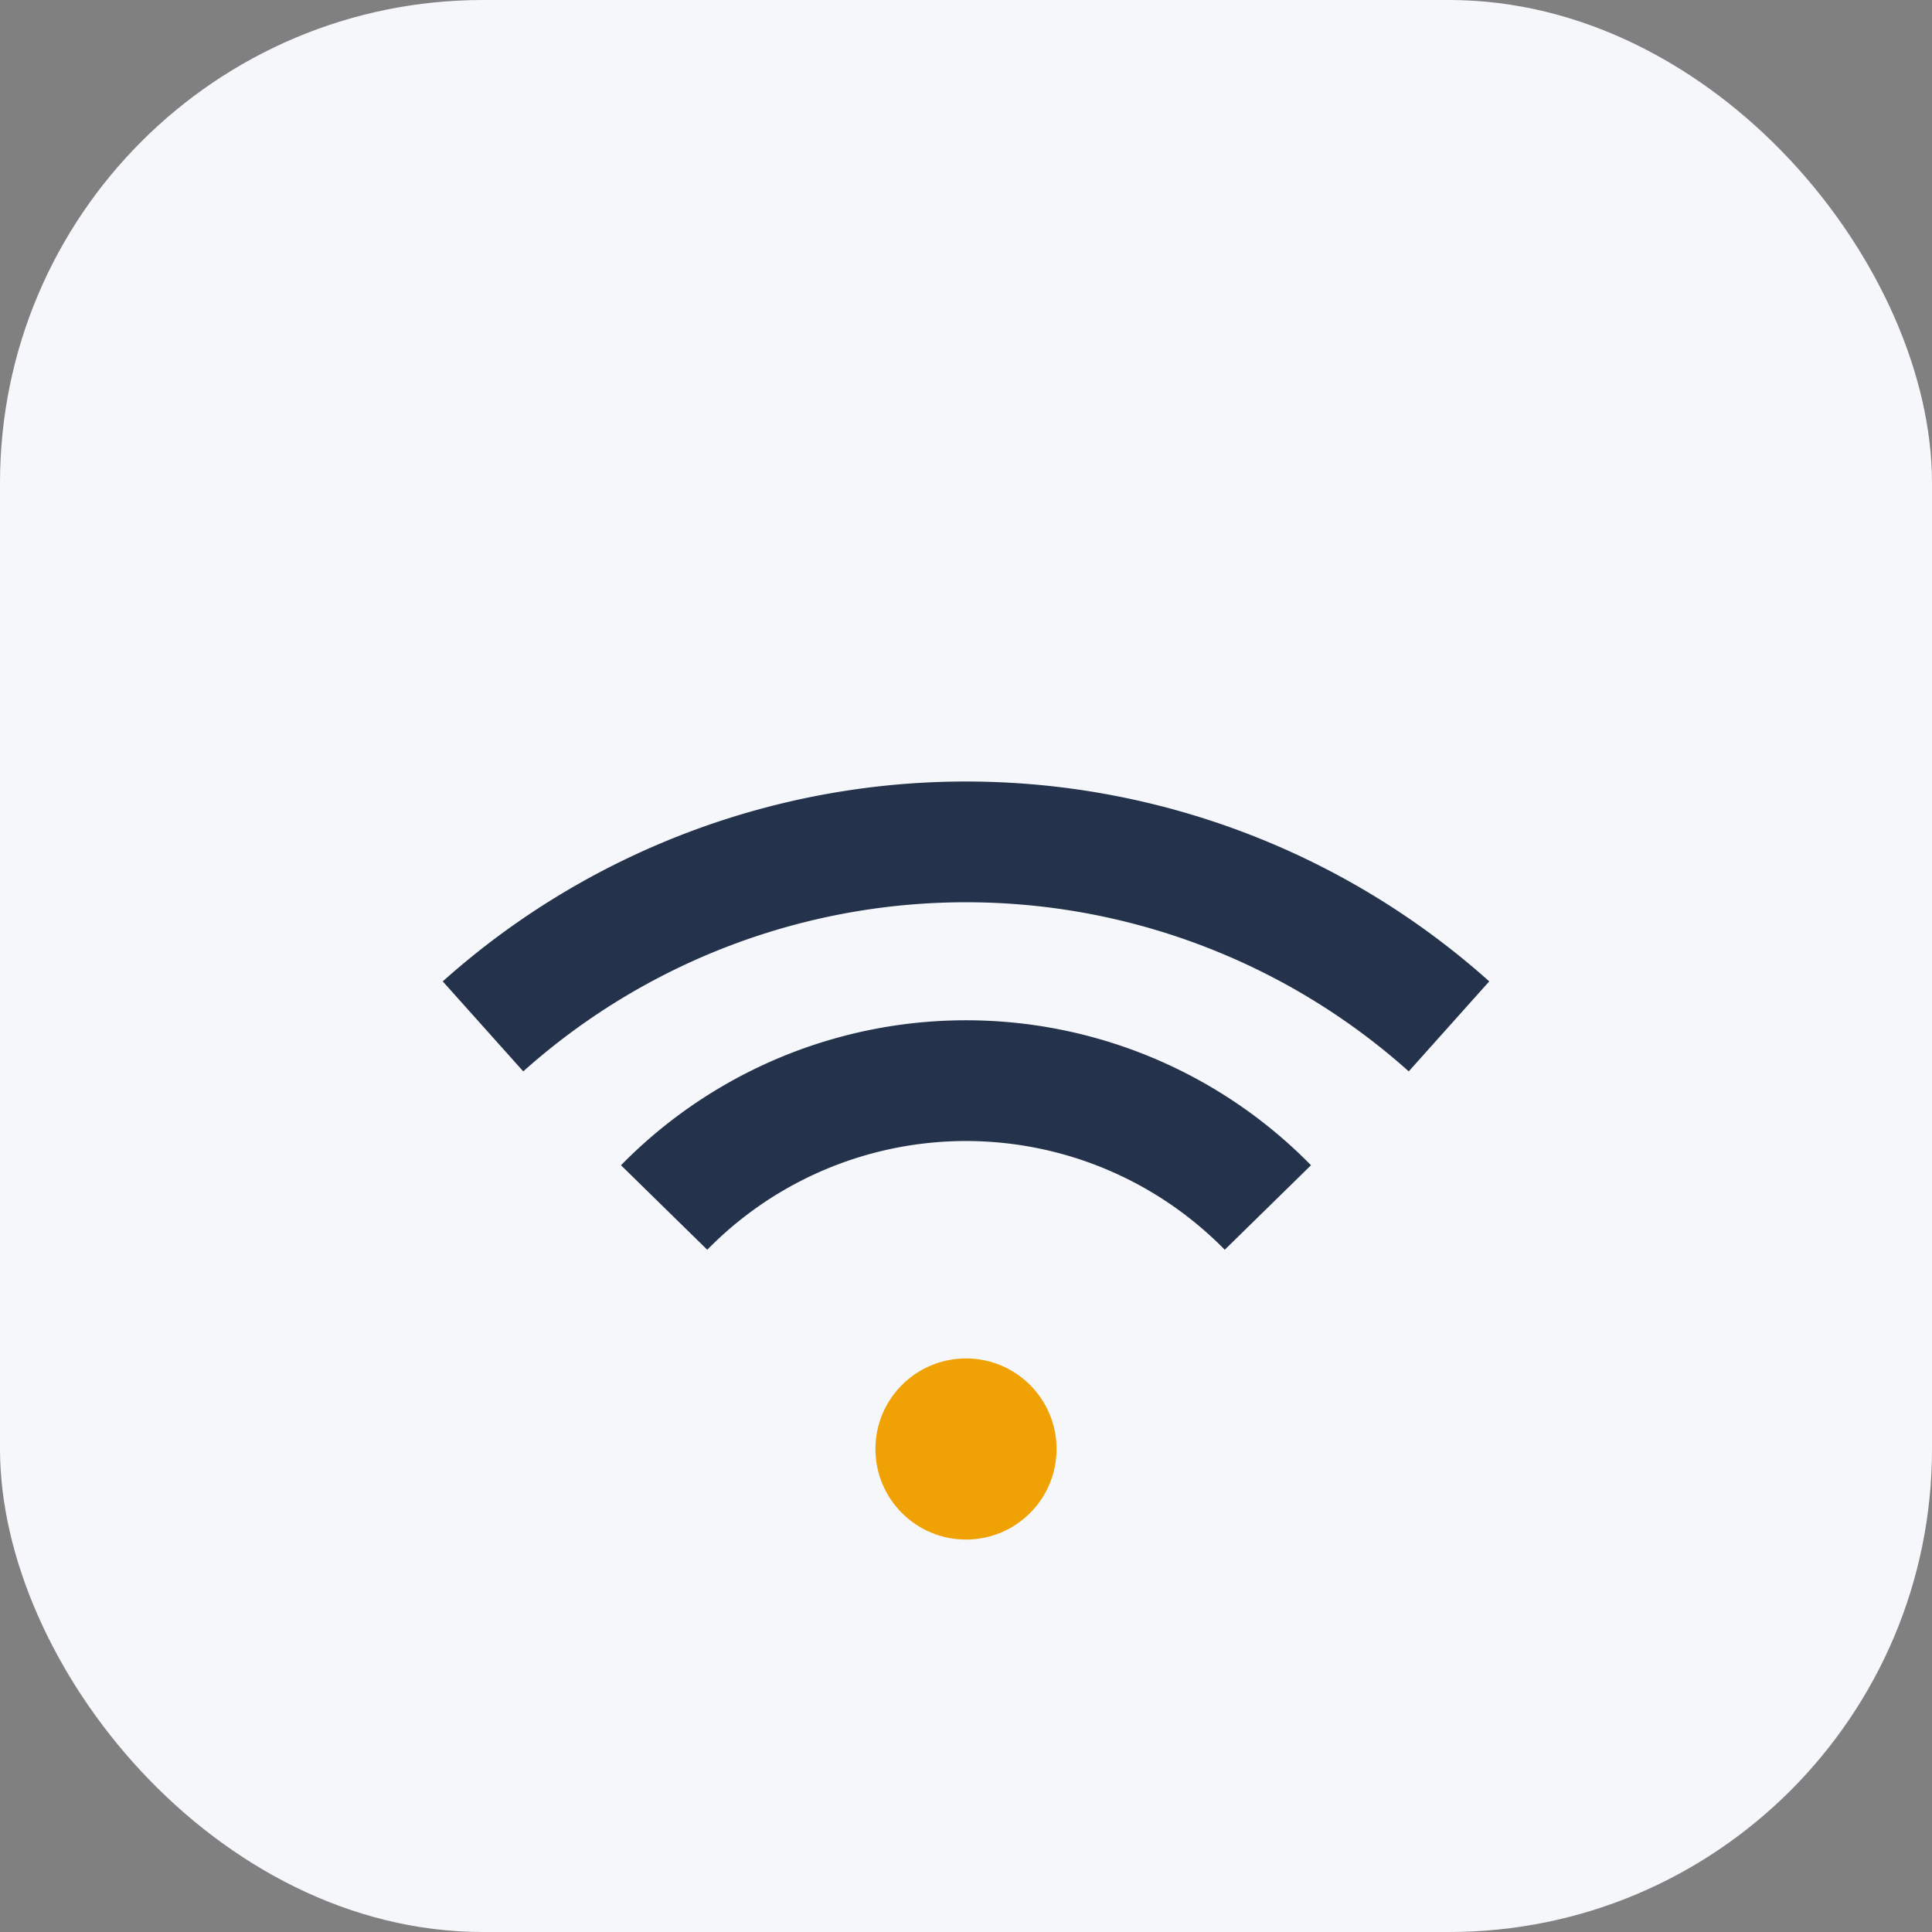
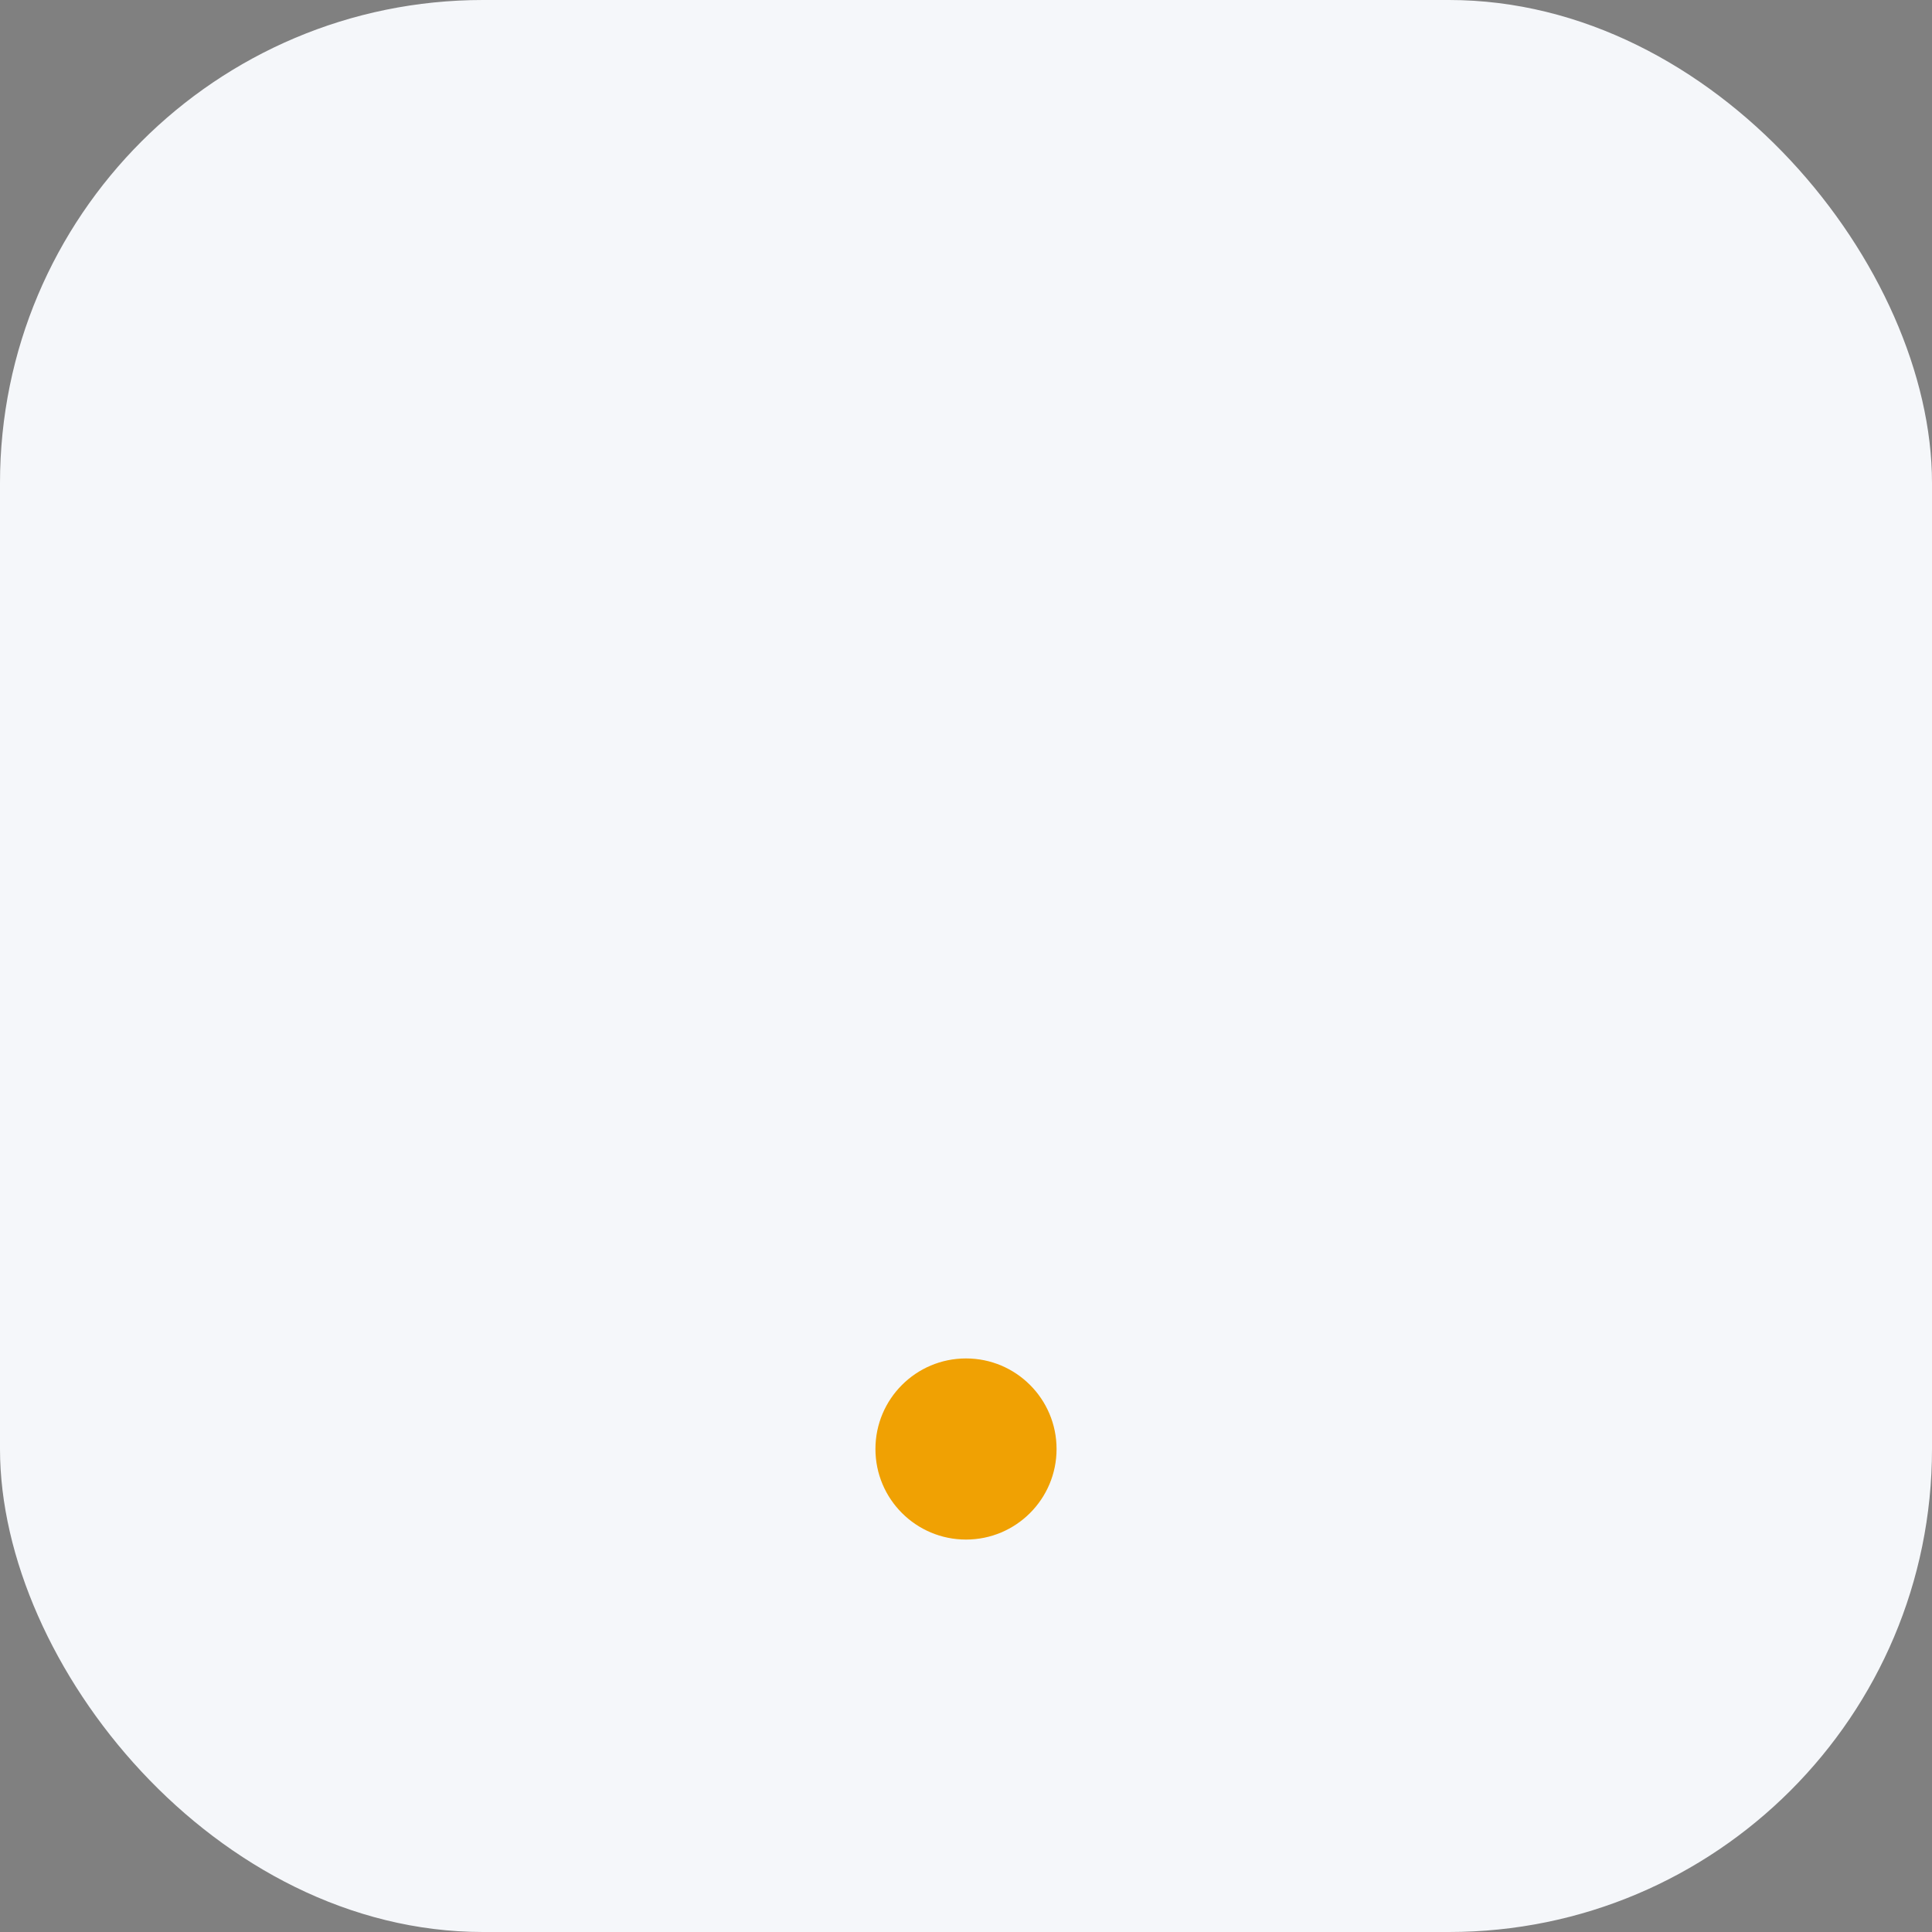
<svg xmlns="http://www.w3.org/2000/svg" width="32" height="32" viewBox="0 0 32 32">
  <rect x="0" y="0" width="32" height="32" fill="#808080" stroke="none" />
  <rect width="32" height="32" rx="8" fill="#F5F7FA" />
-   <path d="M8 17a12 12 0 0 1 16 0" stroke="#24334B" stroke-width="2" fill="none" />
-   <path d="M11 20a7 7 0 0 1 10 0" stroke="#24334B" stroke-width="2" fill="none" />
  <circle cx="16" cy="24" r="1.5" fill="#F0A103" />
</svg>